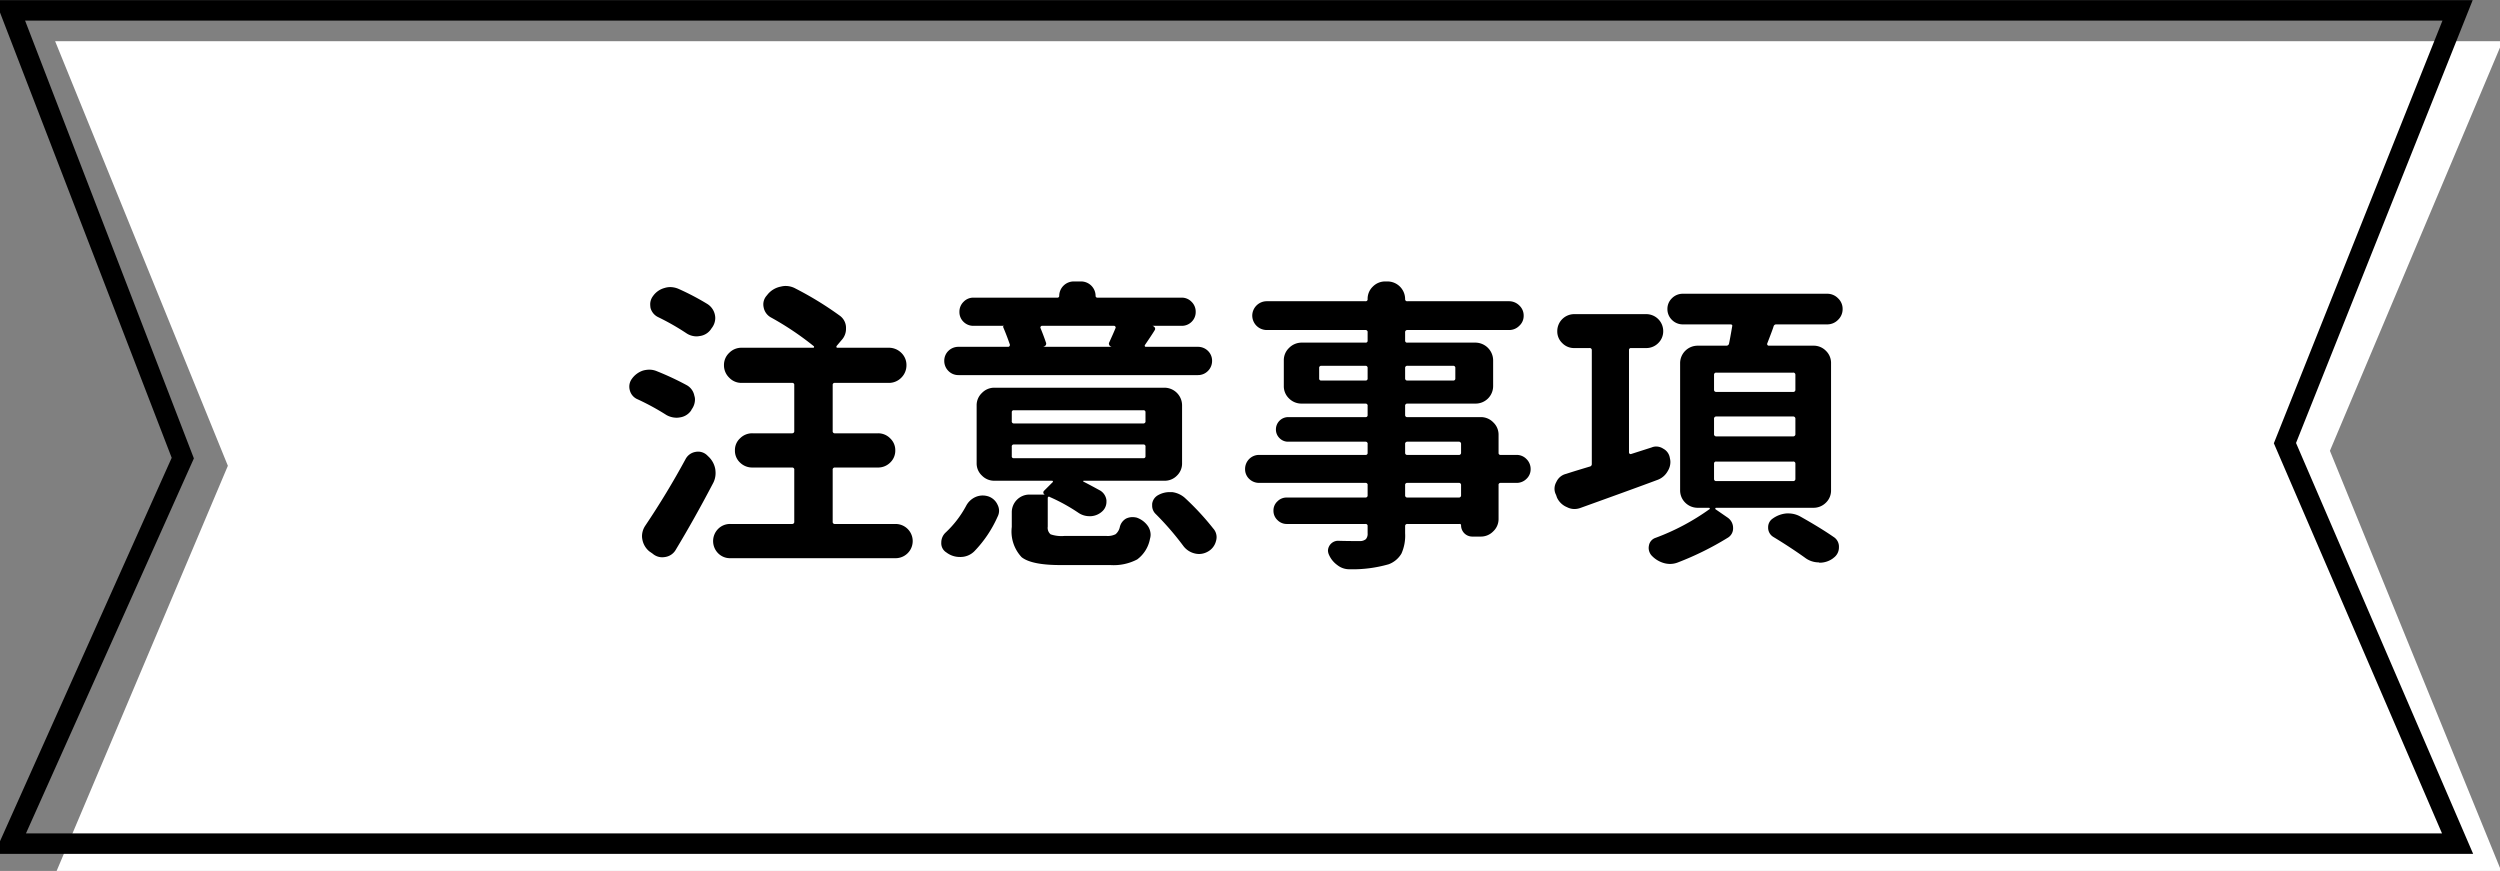
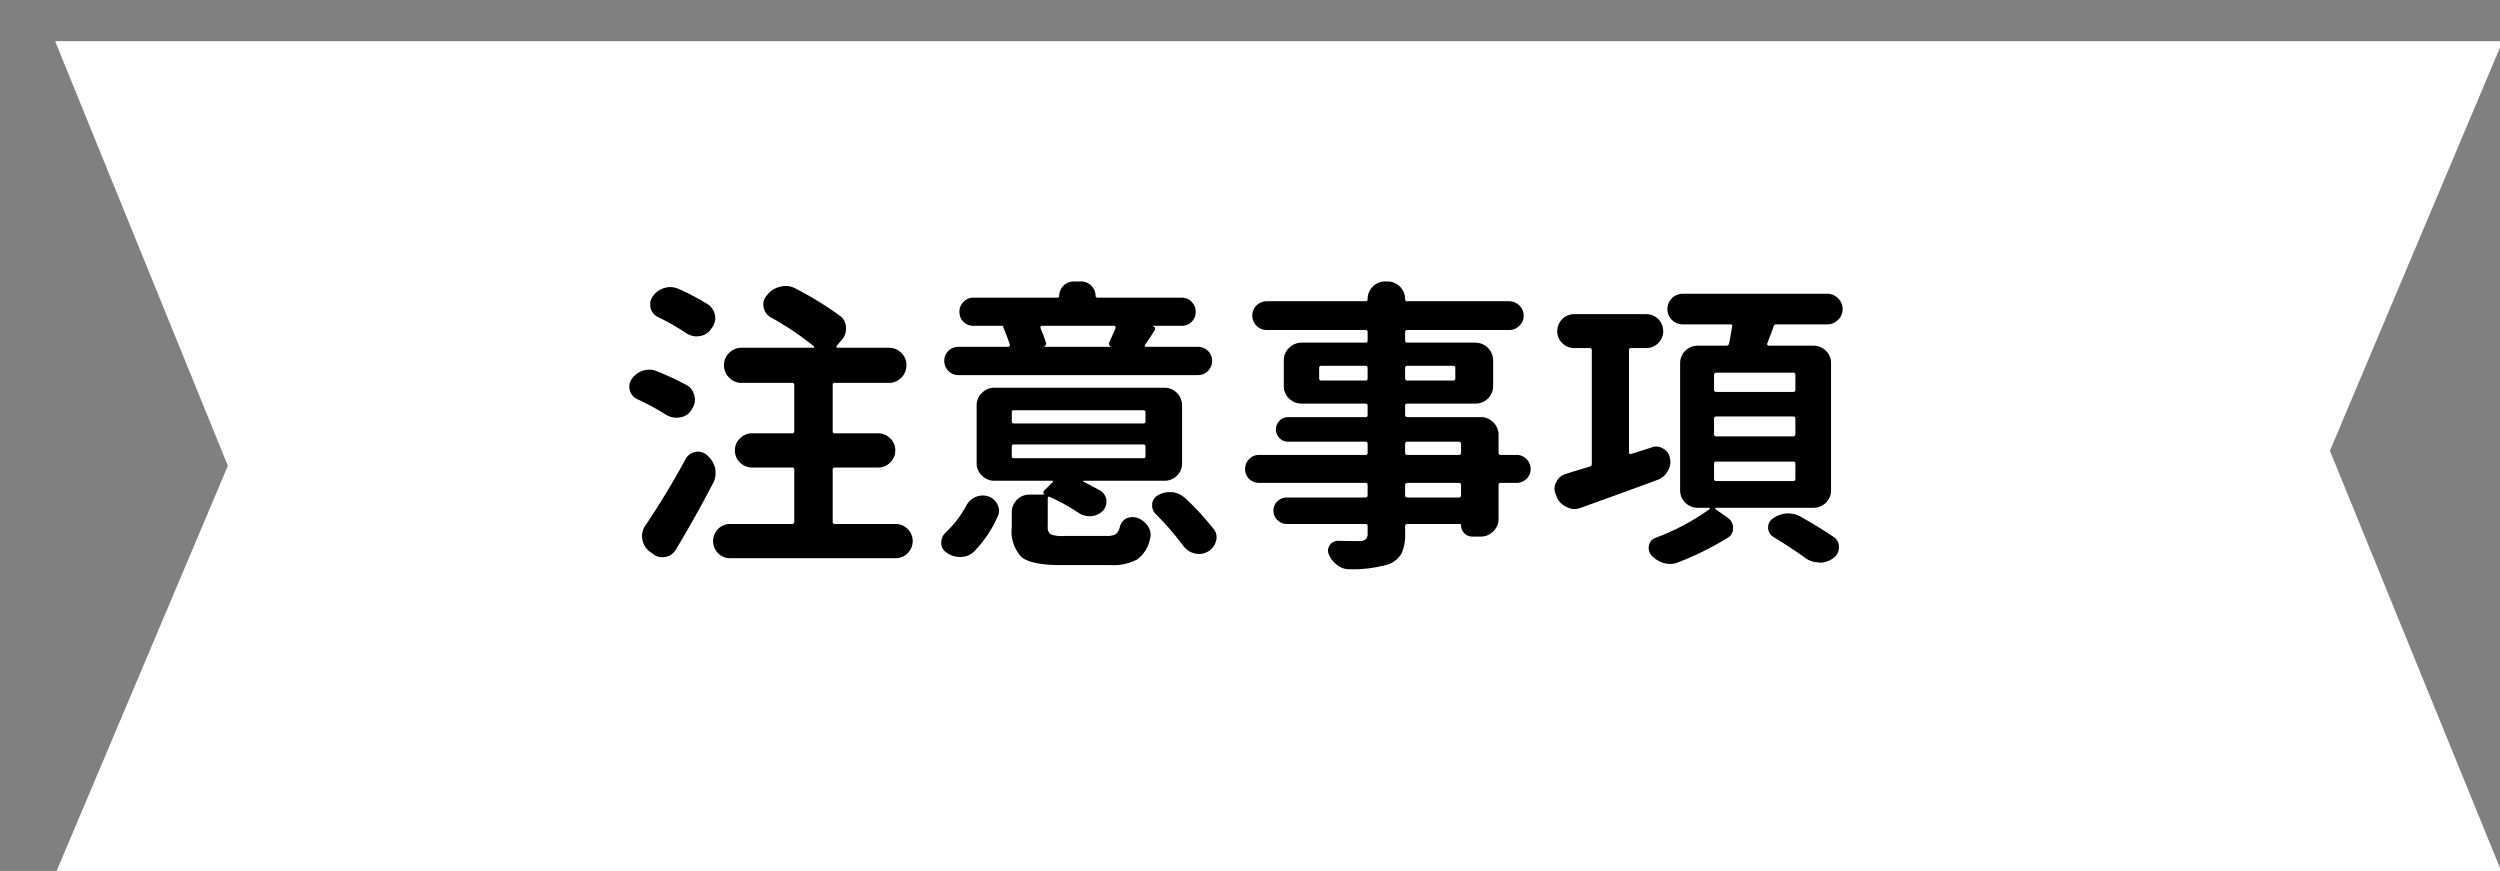
<svg xmlns="http://www.w3.org/2000/svg" width="244" height="85" viewBox="0 0 244 85">
  <rect x="0" y="0" width="244" height="85" fill="#808080" stroke="none" />
  <path data-name="長方形 6" d="M5.38 4.02h238.88L227.4 44l16.86 41.35H5.38l16.86-39.89z" fill-rule="evenodd" fill="#fff" />
-   <path data-name="長方形 6" d="M.99 1.01h238.87l-16.85 42.24 16.85 39.09H.99l16.85-37.63z" fill="none" stroke="#000" stroke-width="2" />
  <path d="M66.24 28.2a2.108 2.108 0 00-.83-.18 1.87 1.87 0 00-.56.09 2.019 2.019 0 00-1.12.79 1.335 1.335 0 00-.27.77 2.748 2.748 0 00.03.38 1.393 1.393 0 00.74.9 23.474 23.474 0 012.74 1.56 1.8 1.8 0 001.01.32 1.428 1.428 0 00.29-.03 1.573 1.573 0 001.1-.64l.08-.12a1.617 1.617 0 00.36-1 1.646 1.646 0 00-.77-1.37 25.045 25.045 0 00-2.8-1.47zm-2.13 8.03a1.883 1.883 0 00-.74-.15 2.323 2.323 0 00-.62.09 2.179 2.179 0 00-1.09.82 1.272 1.272 0 00-.24.73 1.4 1.4 0 00.06.41 1.3 1.3 0 00.77.85 24.124 24.124 0 012.8 1.53 2.053 2.053 0 00.98.26 1.816 1.816 0 00.32-.03 1.594 1.594 0 001.1-.67l.06-.12a1.634 1.634 0 00.32-.97 1.073 1.073 0 00-.06-.35 1.488 1.488 0 00-.77-1.05 28.036 28.036 0 00-2.89-1.35zm-1.12 15.06a1.861 1.861 0 00-.33 1.05 1.678 1.678 0 00.03.29 1.957 1.957 0 00.68 1.18l.33.23a1.423 1.423 0 00.94.35 1.886 1.886 0 00.3-.03 1.433 1.433 0 001.03-.73q1.8-2.985 3.6-6.42a2.1 2.1 0 00.27-1.02 2.828 2.828 0 00-.03-.41 2.215 2.215 0 00-.71-1.26l-.09-.09a1.274 1.274 0 00-.88-.35 1.39 1.39 0 00-.27.03 1.349 1.349 0 00-.95.7 79.396 79.396 0 01-3.92 6.48zm18.28-5.42a.205.205 0 01.23-.24h4.2a1.664 1.664 0 001.18-.48 1.6 1.6 0 00.5-1.19 1.579 1.579 0 00-.5-1.18 1.633 1.633 0 00-1.18-.49h-4.2a.2.2 0 01-.23-.23v-4.48a.192.192 0 01.23-.21h5.23a1.683 1.683 0 001.24-.51 1.7 1.7 0 00.5-1.22 1.639 1.639 0 00-.5-1.2 1.713 1.713 0 00-1.24-.5h-4.99c-.06 0-.1-.02-.1-.06a.145.145 0 01.01-.11l.5-.59a1.6 1.6 0 00.42-1.11v-.15a1.467 1.467 0 00-.65-1.14 32.62 32.62 0 00-4.26-2.61 2.016 2.016 0 00-.97-.26 1.835 1.835 0 00-.47.06 2.2 2.2 0 00-1.27.73l-.12.15a1.277 1.277 0 00-.33.87 1.39 1.39 0 00.03.27 1.412 1.412 0 00.71.99 28.868 28.868 0 014.2 2.82.106.106 0 01.01.08.066.066 0 01-.07.06h-7a1.661 1.661 0 00-1.21.5 1.61 1.61 0 00-.51 1.2 1.67 1.67 0 00.51 1.22 1.632 1.632 0 001.21.51h4.93a.186.186 0 01.21.21v4.48a.2.2 0 01-.21.23h-3.87a1.652 1.652 0 00-1.21.49 1.543 1.543 0 00-.5 1.18 1.564 1.564 0 00.5 1.19 1.683 1.683 0 001.21.48h3.87a.2.2 0 01.21.24v5.04a.2.2 0 01-.21.23h-6.02a1.628 1.628 0 00-1.2.48 1.69 1.69 0 000 2.38 1.628 1.628 0 001.2.48h16.12a1.67 1.67 0 100-3.34H81.5a.2.2 0 01-.23-.23v-5.04zm26.99-12.45a.255.255 0 000 .24.266.266 0 00.2.17v.02h-6.61v-.02a.318.318 0 00.22-.15.267.267 0 00.01-.26c-.15-.45-.33-.92-.53-1.41a.128.128 0 01.02-.13.144.144 0 01.13-.08h7.03a.144.144 0 01.13.08.128.128 0 01.02.13c-.14.35-.35.82-.62 1.41zm3.6.43a.116.116 0 01-.12-.05.128.128 0 010-.12c.45-.66.77-1.14.95-1.44a.247.247 0 00.03-.25.4.4 0 00-.24-.19h2.83a1.341 1.341 0 00.99-.39 1.313 1.313 0 00.4-.97 1.336 1.336 0 00-.4-.98 1.319 1.319 0 00-.99-.41h-8.18a.17.17 0 01-.2-.18 1.417 1.417 0 00-1.42-1.4h-.71a1.417 1.417 0 00-1.42 1.4.17.17 0 01-.2.18h-8.15a1.319 1.319 0 00-.99.41 1.336 1.336 0 00-.4.98 1.313 1.313 0 00.4.97 1.341 1.341 0 00.99.39h2.98q-.15.03-.09.15c.28.66.49 1.23.65 1.7a.242.242 0 01-.04.13.151.151 0 01-.14.07h-4.84a1.382 1.382 0 00-.99.4 1.336 1.336 0 00-.4.97 1.376 1.376 0 00.4.98 1.351 1.351 0 00.99.41h23.36a1.351 1.351 0 00.99-.41 1.376 1.376 0 00.4-.98 1.336 1.336 0 00-.4-.97 1.382 1.382 0 00-.99-.4h-5.05zm-14.5 16.59a1.292 1.292 0 00.15-.59 1.323 1.323 0 00-.15-.59 1.52 1.52 0 00-.92-.82 1.89 1.89 0 00-.53-.08 1.8 1.8 0 00-.68.14 1.912 1.912 0 00-.94.88 10.071 10.071 0 01-1.98 2.58 1.327 1.327 0 00-.44 1 1.044 1.044 0 00.5.96 2.128 2.128 0 001.33.44h.09a1.9 1.9 0 001.3-.55 11.637 11.637 0 002.27-3.37zm14.23-7.06a.192.192 0 01.21.23v.91a.179.179 0 01-.21.2H98.95a.175.175 0 01-.2-.2v-.91a.19.19 0 01.2-.23h12.64zm0-3.34a.183.183 0 01.21.2v.85a.2.2 0 01-.21.24H98.95a.2.2 0 01-.2-.24v-.85a.18.18 0 01.2-.2h12.64zm-9.05 12.11a.827.827 0 01-.28-.75v-2.78a.149.149 0 01.06-.13.082.082 0 01.12.01 17.45 17.45 0 012.83 1.56 1.9 1.9 0 001.07.32h.14a1.789 1.789 0 001.13-.5 1.255 1.255 0 00.38-.91v-.14a1.288 1.288 0 00-.59-.94c-.53-.29-1.08-.59-1.65-.88a.035.035 0 01-.03-.04.051.051 0 01.06-.05h7.85a1.658 1.658 0 001.24-.5 1.636 1.636 0 00.5-1.23v-5.62a1.724 1.724 0 00-1.74-1.73H97.06a1.67 1.67 0 00-1.22.51 1.642 1.642 0 00-.52 1.22v5.62a1.617 1.617 0 00.52 1.23 1.661 1.661 0 001.22.5h5.64a.086.086 0 01.06.06.059.059 0 01-.03.09l-.82.82a.237.237 0 00-.08.2.232.232 0 00.14.18h-1.48A1.724 1.724 0 0098.75 50v1.43a3.658 3.658 0 00.96 2.95c.64.51 1.9.77 3.79.77h4.87a4.939 4.939 0 002.62-.55 3.233 3.233 0 001.25-2.02 1.426 1.426 0 00.06-.39 1.562 1.562 0 00-.26-.84 2.219 2.219 0 00-1.1-.83 1.841 1.841 0 00-.41-.05 1.478 1.478 0 00-.62.14 1.278 1.278 0 00-.62.85 1.258 1.258 0 01-.41.68 1.71 1.71 0 01-.86.17h-4.16a3.258 3.258 0 01-1.32-.16zm12.95 1.13a1.954 1.954 0 001.09.73 1.86 1.86 0 00.45.06 1.751 1.751 0 00.85-.23 1.619 1.619 0 00.8-1.03 1.359 1.359 0 00.06-.38 1.264 1.264 0 00-.33-.85 26.061 26.061 0 00-2.77-2.99 2.311 2.311 0 00-1.24-.56h-.27a2.278 2.278 0 00-1.07.28 1.134 1.134 0 00-.61.87v.17a1.12 1.12 0 00.35.82 28.067 28.067 0 012.69 3.11zm21.88-4.72a.206.206 0 01-.23-.23v-.97a.2.2 0 01.23-.23h4.99a.205.205 0 01.24.23v.97a.209.209 0 01-.24.23h-4.99zm4.99-5.45a.212.212 0 01.24.24v.85a.2.2 0 01-.24.2h-4.99a.194.194 0 01-.23-.2v-.85a.209.209 0 01.23-.24h4.99zm-13.61-7.18a.2.2 0 01.21-.23h4.31a.2.2 0 01.21.23v1a.186.186 0 01-.21.21h-4.31a.186.186 0 01-.21-.21v-1zm13.29 1a.186.186 0 01-.21.21h-4.46a.2.2 0 01-.23-.21v-1a.206.206 0 01.23-.23h4.46a.2.2 0 01.21.23v1zm4.43 7.47a.183.183 0 01-.21-.2v-1.76a1.642 1.642 0 00-.52-1.22 1.67 1.67 0 00-1.22-.51h-7.15a.194.194 0 01-.23-.2v-.88a.209.209 0 01.23-.24h6.62a1.708 1.708 0 001.74-1.73v-2.49a1.741 1.741 0 00-1.74-1.73h-6.62a.19.19 0 01-.23-.2v-.79a.209.209 0 01.23-.24h9.9a1.373 1.373 0 001.01-.41 1.3 1.3 0 00.43-.99 1.333 1.333 0 00-.43-1 1.413 1.413 0 00-1.01-.41h-9.9a.194.194 0 01-.23-.2 1.724 1.724 0 00-1.75-1.73h-.17a1.683 1.683 0 00-1.23.5 1.645 1.645 0 00-.51 1.23.183.183 0 01-.21.2h-9.63a1.417 1.417 0 00-1.42 1.41 1.417 1.417 0 001.42 1.4h9.63a.2.2 0 01.21.24v.79a.179.179 0 01-.21.2h-6.23a1.719 1.719 0 00-1.23.52 1.648 1.648 0 00-.51 1.21v2.49a1.645 1.645 0 00.51 1.23 1.7 1.7 0 001.23.5h6.23a.2.2 0 01.21.24v.88a.183.183 0 01-.21.2h-7.53a1.2 1.2 0 00-1.21 1.2 1.17 1.17 0 00.35.85 1.154 1.154 0 00.86.35h7.53a.2.2 0 01.21.24v.85a.183.183 0 01-.21.2H122.9a1.351 1.351 0 00-.99.41 1.377 1.377 0 00-.39.97 1.3 1.3 0 00.39.95 1.382 1.382 0 00.99.4h10.37a.192.192 0 01.21.23v.97a.2.2 0 01-.21.23h-7.68a1.245 1.245 0 00-.91.37 1.2 1.2 0 00-.39.91 1.232 1.232 0 00.39.92 1.255 1.255 0 00.91.38h7.68a.186.186 0 01.21.21v.7a.792.792 0 01-.17.57.891.891 0 01-.57.19q-1.215 0-2.19-.03a1 1 0 00-.94.94 1.049 1.049 0 00.09.41 2.447 2.447 0 00.82 1.02 1.863 1.863 0 001.18.41h.03a12.714 12.714 0 003.81-.49 2.421 2.421 0 001.24-1.04 4.259 4.259 0 00.36-1.98v-.7a.2.2 0 01.23-.21h5.08a.121.121 0 01.15.12 1.1 1.1 0 00.32.79 1.091 1.091 0 00.77.32h.83a1.67 1.67 0 001.22-.51 1.642 1.642 0 00.52-1.22v-3.28a.192.192 0 01.21-.23H148a1.349 1.349 0 00.99-.4 1.27 1.27 0 00.4-.95 1.345 1.345 0 00-.4-.97 1.319 1.319 0 00-.99-.41h-1.53zm12.73-.09a.136.136 0 01-.15-.03.138.138 0 01-.06-.11v-9.99a.186.186 0 01.21-.21h1.47a1.625 1.625 0 001.17-.48 1.6 1.6 0 00.49-1.17 1.656 1.656 0 00-1.66-1.66h-7.03a1.656 1.656 0 00-1.65 1.66 1.563 1.563 0 00.49 1.17 1.586 1.586 0 001.16.48h1.48a.2.2 0 01.24.21v11.1a.243.243 0 01-.21.26c-.73.22-1.5.45-2.3.71a1.4 1.4 0 00-.95.79 1.348 1.348 0 00-.18.67 1.292 1.292 0 00.15.59l.09.26a1.841 1.841 0 00.98.94 1.576 1.576 0 00.73.18 1.747 1.747 0 00.62-.12c2.94-1.06 5.44-1.96 7.5-2.73a1.865 1.865 0 00.98-.85 1.672 1.672 0 00.26-.9 1.487 1.487 0 00-.05-.36 1.233 1.233 0 00-.65-.93 1.259 1.259 0 00-.68-.21 1.13 1.13 0 00-.45.09zm15.79.74a.194.194 0 01.24.2v1.5a.2.2 0 01-.24.2h-7.47a.194.194 0 01-.23-.2v-1.5a.19.19 0 01.23-.2h7.47zm0-4.4a.212.212 0 01.24.24v1.46a.212.212 0 01-.24.24h-7.47a.209.209 0 01-.23-.24v-1.46a.209.209 0 01.23-.24h7.47zm0-4.28a.2.2 0 01.24.21v1.46a.2.2 0 01-.24.21h-7.47a.2.2 0 01-.23-.21v-1.46a.2.2 0 01.23-.21h7.47zm3.72-.9a1.636 1.636 0 00-.5-1.23 1.658 1.658 0 00-1.24-.5h-4.34a.144.144 0 01-.13-.08.126.126 0 01-.02-.13c.36-.93.57-1.49.62-1.67a.26.26 0 01.27-.2h4.96a1.458 1.458 0 001.06-.44 1.429 1.429 0 00.45-1.06 1.407 1.407 0 00-.45-1.05 1.458 1.458 0 00-1.06-.44h-14.08a1.48 1.48 0 00-1.07.44 1.435 1.435 0 00-.44 1.05 1.458 1.458 0 00.44 1.06 1.48 1.48 0 001.07.44h4.63c.16 0 .22.07.18.2-.14.82-.24 1.37-.3 1.64a.259.259 0 01-.26.24h-2.78a1.708 1.708 0 00-1.74 1.73v12.36a1.674 1.674 0 00.5 1.23 1.713 1.713 0 001.24.5h1.09a.086.086 0 01.06.06.049.049 0 01-.03.08 22.278 22.278 0 01-5.25 2.79.962.962 0 00-.65.73 1.381 1.381 0 00-.03.26 1.131 1.131 0 00.26.71 2.628 2.628 0 001.21.76 2.163 2.163 0 00.62.09 2.069 2.069 0 00.77-.15 29.2 29.2 0 004.85-2.4 1.054 1.054 0 00.53-.95 1.218 1.218 0 00-.53-1.02l-1.19-.82a.068.068 0 01-.01-.08.066.066 0 01.07-.06h9.48a1.7 1.7 0 001.24-.5 1.636 1.636 0 00.5-1.23V35.47zm-2.56 18.95a2.236 2.236 0 001.38.47.086.086 0 00.06.03 2.19 2.19 0 001.33-.44l.03-.03a1.246 1.246 0 00.53-1.05 1.114 1.114 0 00-.53-1c-.88-.61-1.95-1.26-3.19-1.96a2.4 2.4 0 00-1.24-.33h-.15a2.684 2.684 0 00-1.35.5 1.007 1.007 0 00-.45.85 1.053 1.053 0 00.5.94c1.19.72 2.21 1.4 3.08 2.02z" fill-rule="evenodd" />
</svg>